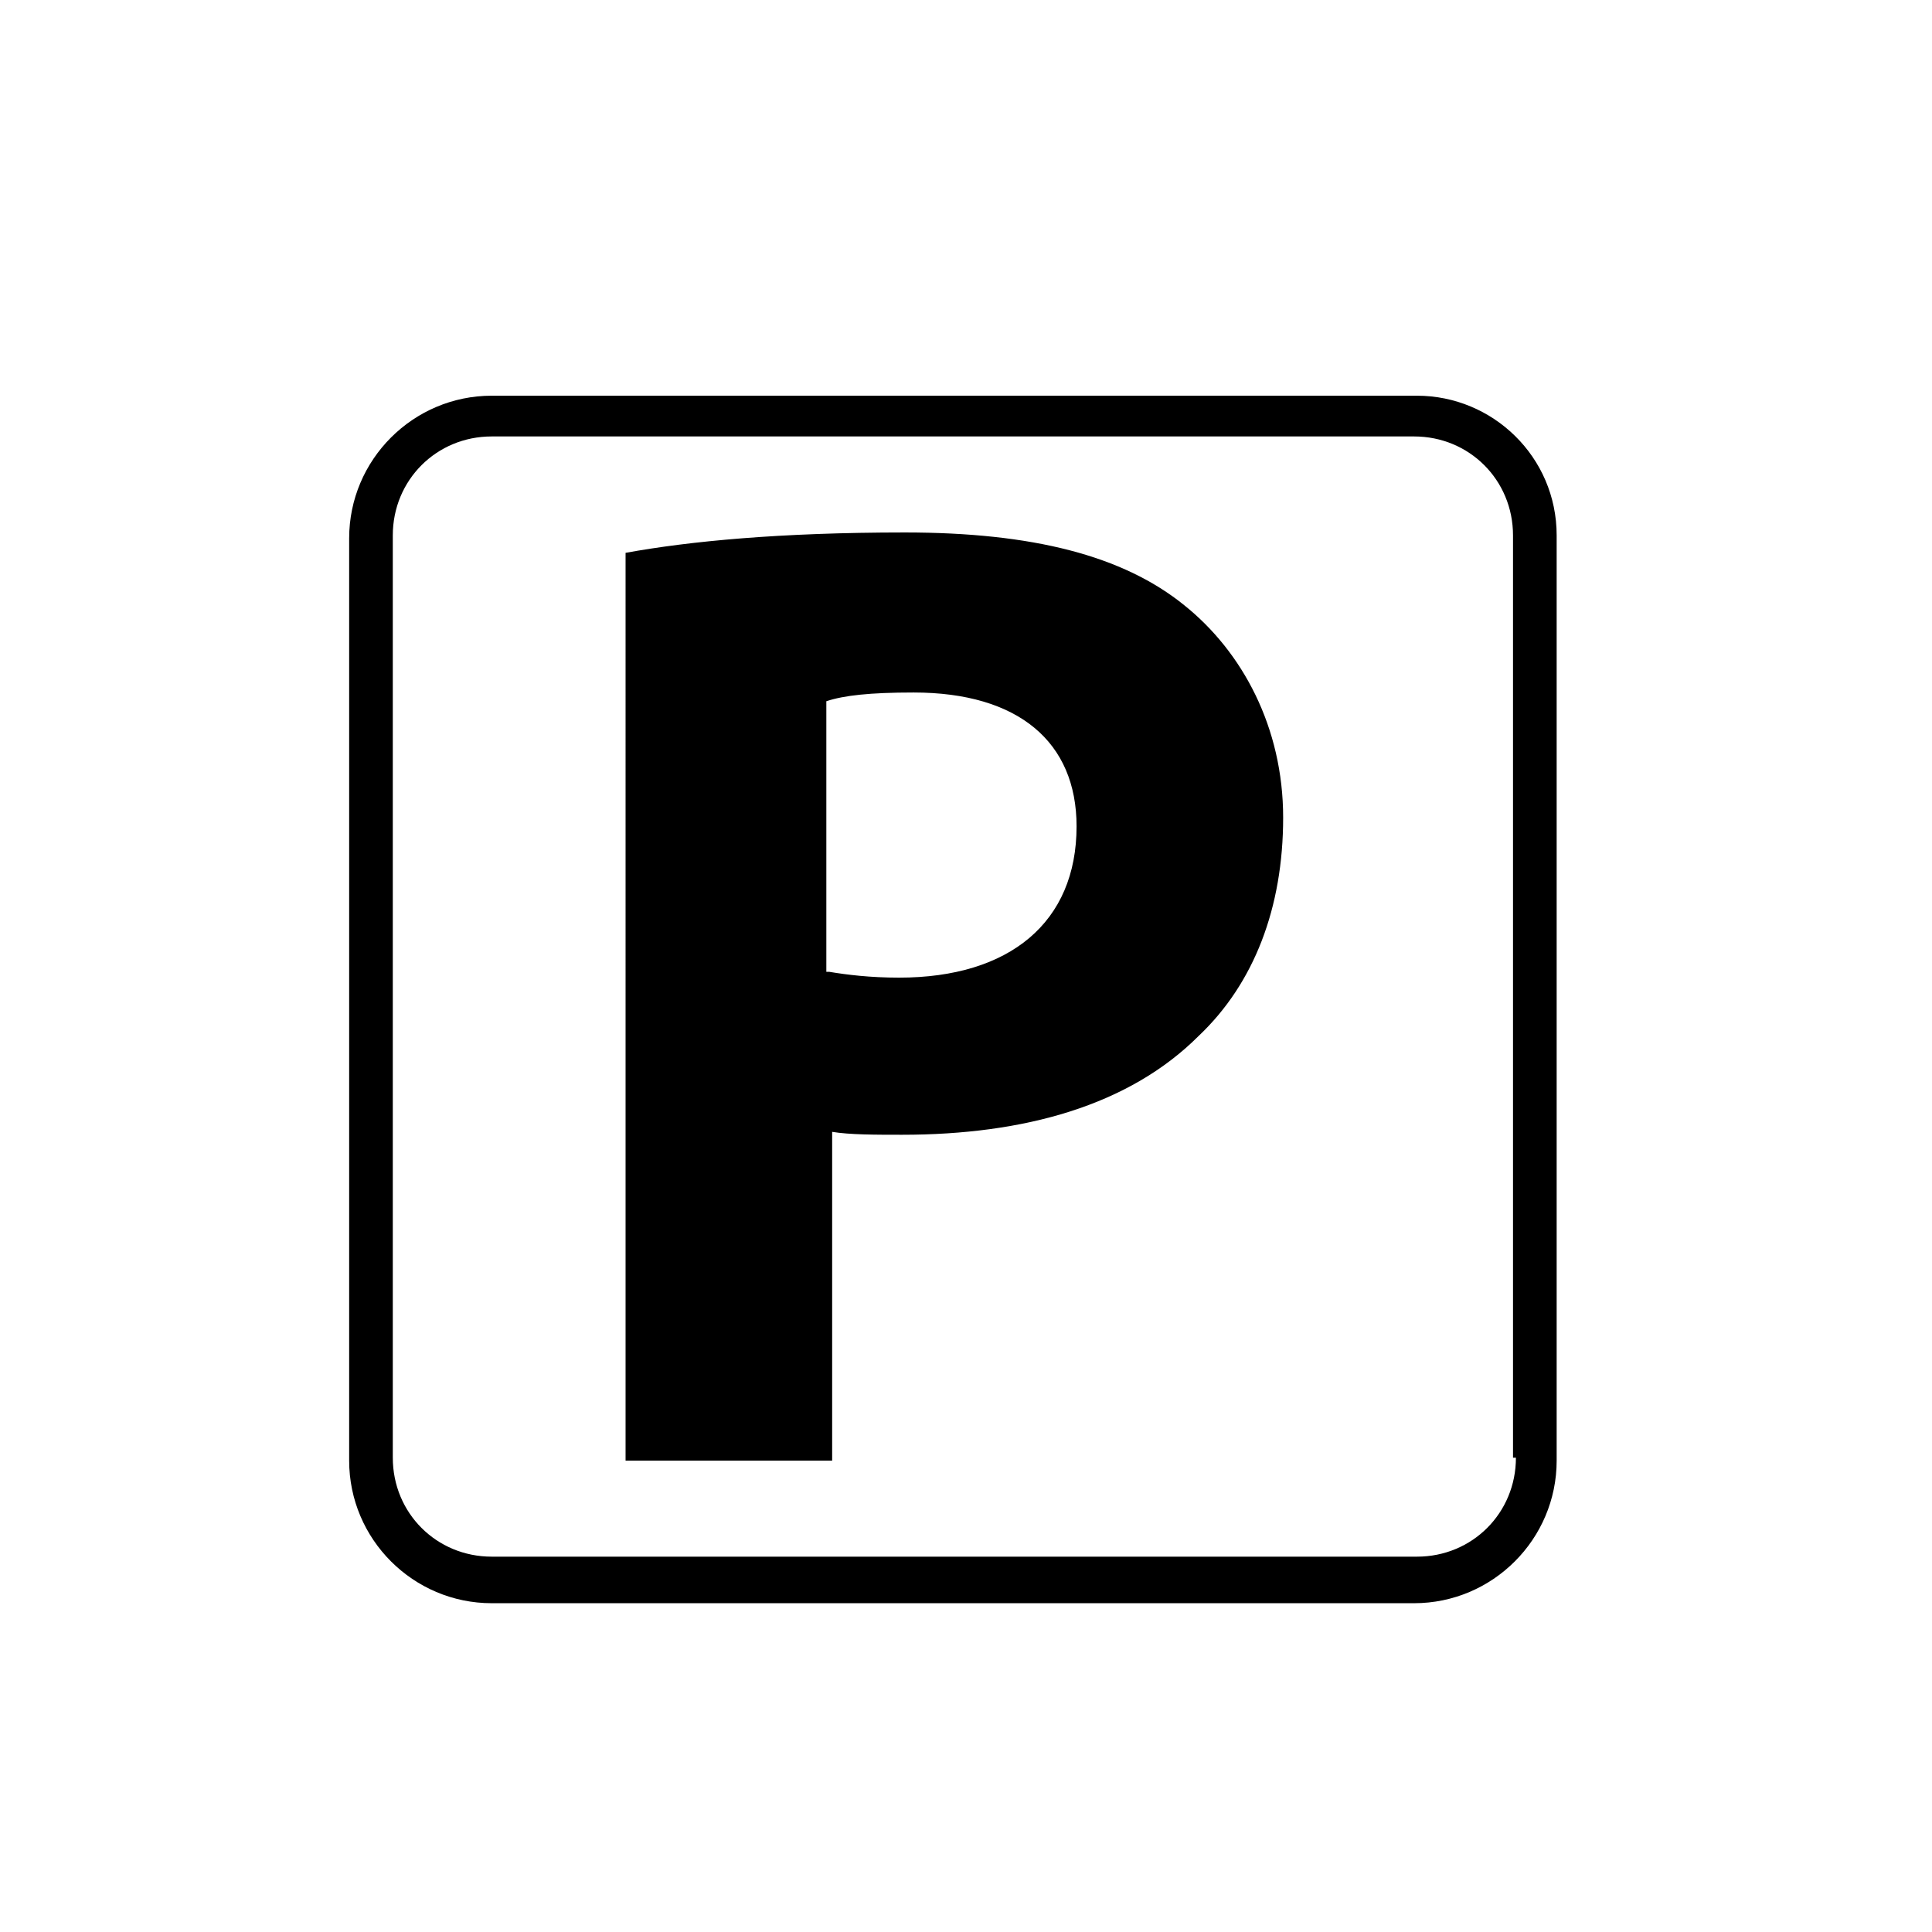
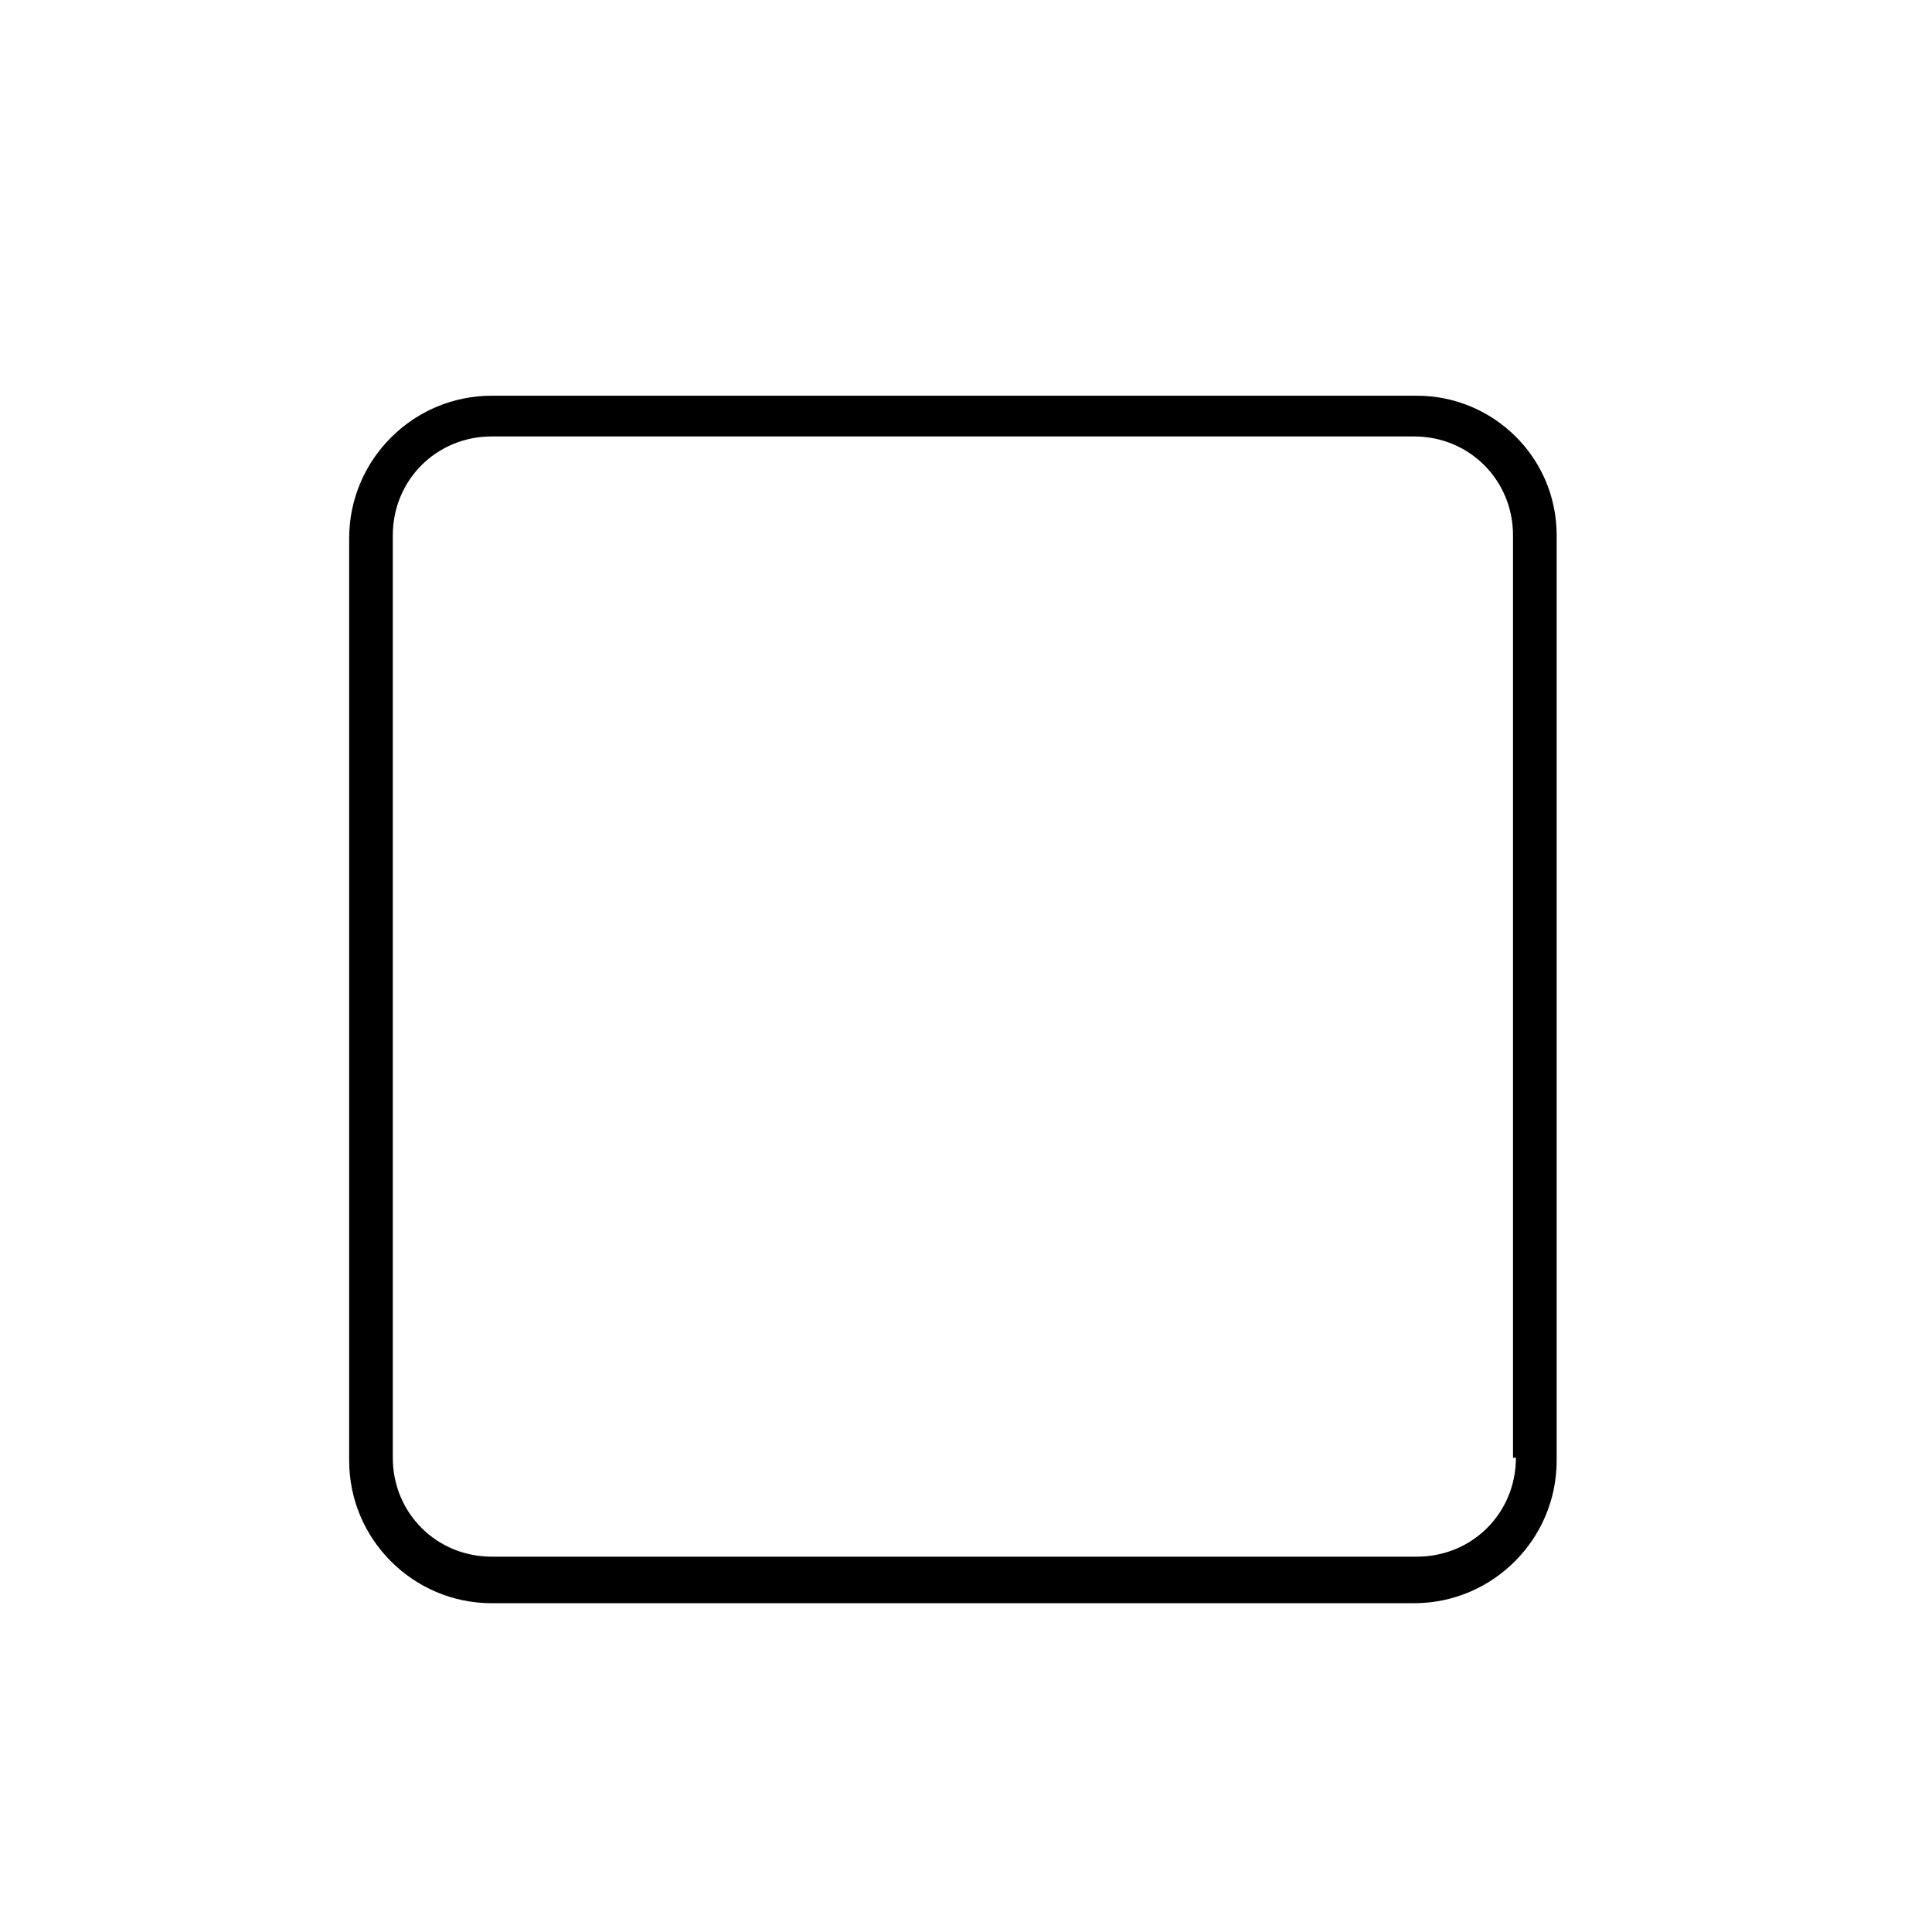
<svg xmlns="http://www.w3.org/2000/svg" version="1.1" id="Layer_3" x="0px" y="0px" viewBox="0 0 66.4 66.4" style="enable-background:new 0 0 66.4 66.4;" xml:space="preserve">
  <style type="text/css">
	.st0{stroke:#000000;stroke-width:2;stroke-miterlimit:10;}
	.st1{fill:none;stroke:#000000;stroke-width:1.183;stroke-miterlimit:10;}
	.st2{fill:none;stroke:#010101;stroke-width:1.5;stroke-miterlimit:10;}
	.st3{fill:#010101;}
	.st4{fill:none;stroke:#000000;stroke-width:1.5;stroke-miterlimit:10;}
	.st5{fill:none;stroke:#010101;stroke-width:0.832;stroke-linecap:round;stroke-linejoin:round;stroke-miterlimit:10;}
	.st6{fill:none;stroke:#010101;stroke-width:0.693;stroke-miterlimit:10;}
	.st7{fill:none;stroke:#010101;stroke-width:0.832;stroke-miterlimit:10;}
	.st8{stroke:#000000;stroke-width:0.75;stroke-miterlimit:10;}
	.st9{fill-rule:evenodd;clip-rule:evenodd;fill:#F6EB16;}
	.st10{fill-rule:evenodd;clip-rule:evenodd;fill:none;}
	.st11{fill-rule:evenodd;clip-rule:evenodd;fill:#D4D4D4;}
	.st12{fill:none;stroke:#D4D4D4;stroke-width:0;stroke-linecap:square;stroke-miterlimit:10;}
	.st13{fill:none;stroke:#010101;stroke-width:2;stroke-linejoin:round;stroke-miterlimit:10;}
	.st14{fill:none;stroke:#010101;stroke-width:2;stroke-miterlimit:10;}
	.st15{fill:none;stroke:#000000;stroke-width:2;stroke-linejoin:round;stroke-miterlimit:10;}
	.st16{fill:none;stroke:#000000;stroke-width:1.5;stroke-linecap:round;stroke-linejoin:round;stroke-miterlimit:10;}
	.st17{fill:#18181B;}
	.st18{fill:#FFFFFF;}
	.st19{fill:#313131;}
	.st20{fill:#2A2B2D;}
</style>
  <g id="Layer_1">
-     <path d="M21.5,19c2.2-0.4,5.3-0.7,9.6-0.7c4.4,0,7.5,0.8,9.6,2.5c2,1.6,3.4,4.2,3.4,7.3c0,3.1-1,5.7-2.9,7.5C38.8,38,35.2,39,31,39   c-0.9,0-1.8,0-2.4-0.1v11.3h-7.1V19z M28.5,33.4c0.6,0.1,1.4,0.2,2.4,0.2c3.8,0,6.1-1.9,6.1-5.2c0-2.9-2-4.6-5.6-4.6   c-1.5,0-2.4,0.1-3,0.3V33.4z" />
    <path d="M48.7,13.6H16.9c-2.7,0-4.9,2.2-4.9,4.9v31.7c0,2.7,2.2,4.9,4.9,4.9h31.7c2.7,0,4.9-2.2,4.9-4.9V18.4   C53.5,15.7,51.3,13.6,48.7,13.6z M52.1,50.1c0,1.9-1.5,3.4-3.4,3.4H16.9c-1.9,0-3.4-1.5-3.4-3.4V18.4c0-1.9,1.5-3.4,3.4-3.4h31.7   c1.9,0,3.4,1.5,3.4,3.4V50.1z" />
  </g>
</svg>